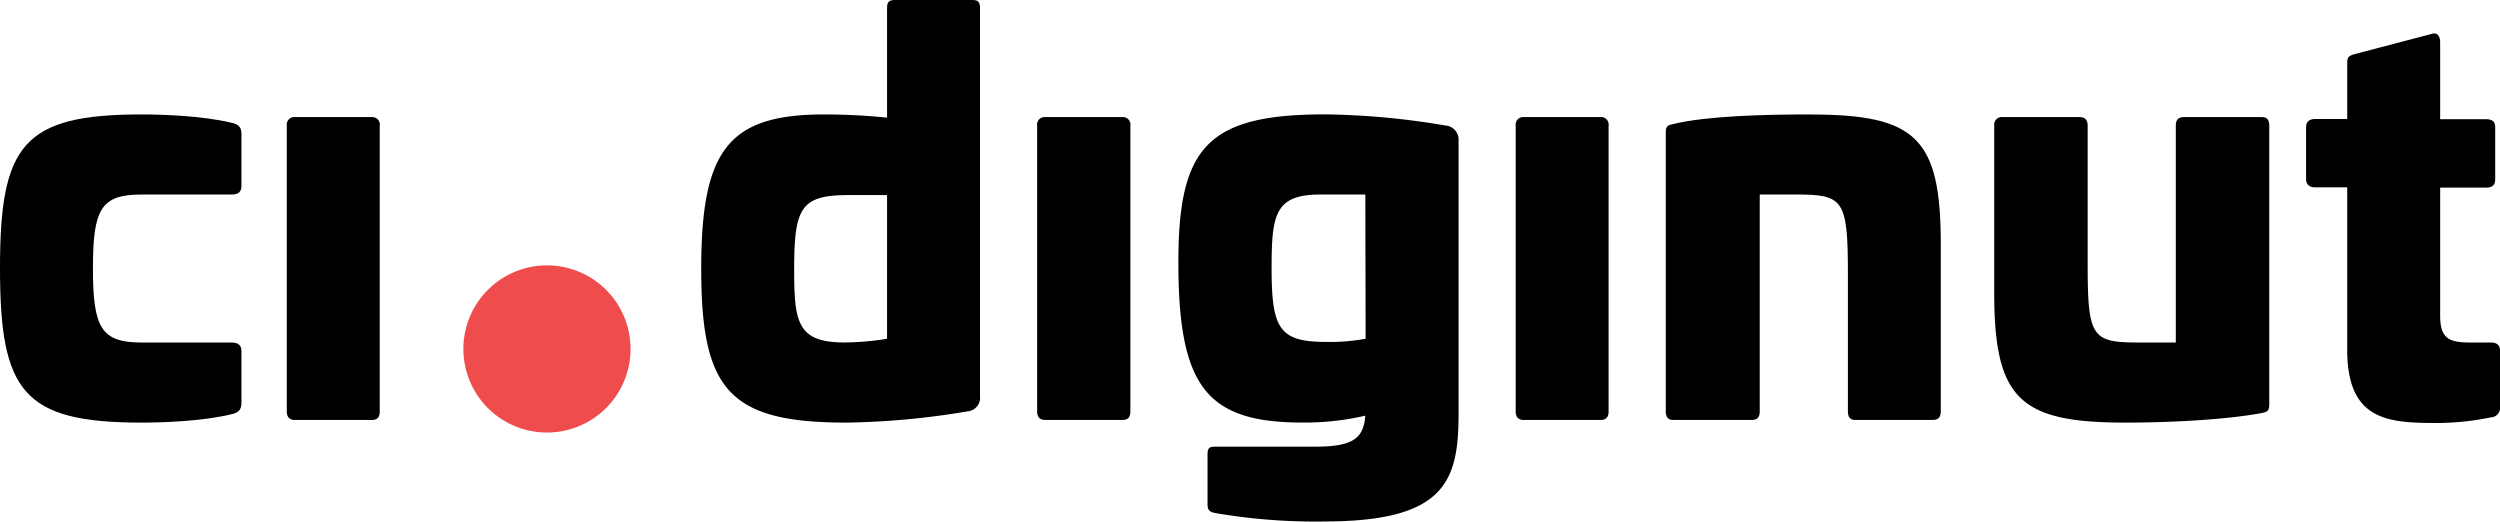
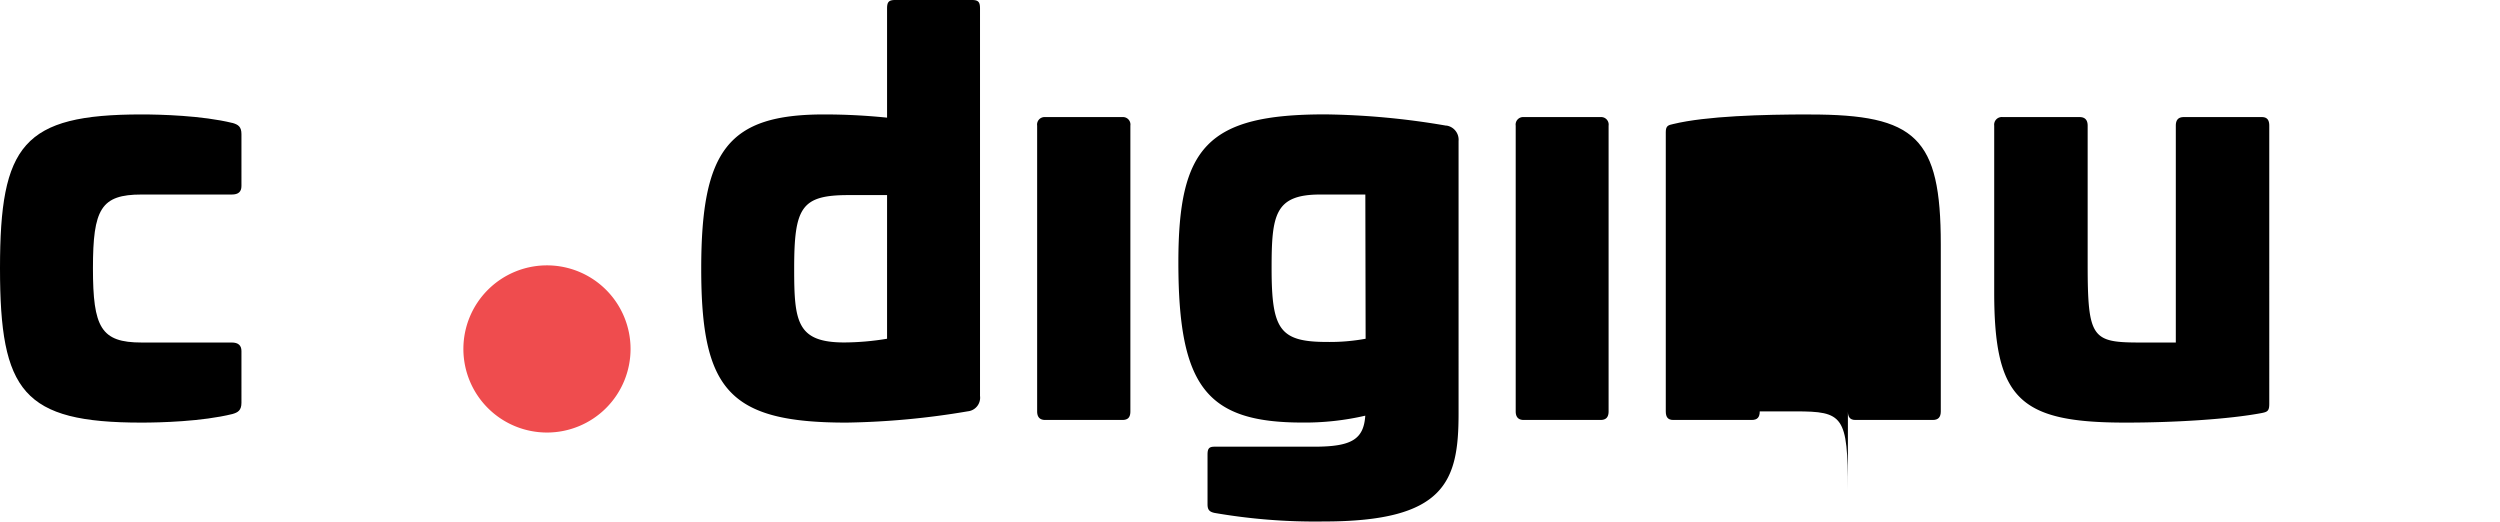
<svg xmlns="http://www.w3.org/2000/svg" id="Layer_1" data-name="Layer 1" viewBox="0 0 443.26 92.47">
  <defs>
    <style>.cls-1{fill:#ef4c4e;}</style>
  </defs>
  <path d="M41.2,21.8c-5.4-1.32-12.79-1.51-16.1-1.51C4.07,20.29,0,25.68,0,47.56S4.07,74.93,25.1,74.93c3.31,0,10.7-.19,16.1-1.52,1-.28,1.61-.66,1.61-2V62.24c0-1-.57-1.51-1.71-1.51h-16c-7.2,0-8.62-2.66-8.62-13.17S17.9,34.49,25.1,34.49h16c1.14,0,1.71-.47,1.71-1.51V23.79c0-1.33-.57-1.7-1.61-2" />
-   <path d="M65.91,20.76H52.27a1.33,1.33,0,0,0-1.42,1.52V72.94c0,1,.47,1.52,1.42,1.52H65.91c1,0,1.42-.48,1.42-1.52V22.28a1.33,1.33,0,0,0-1.42-1.52" />
  <path d="M157.28,60.06a47.54,47.54,0,0,1-7.57.66c-8.43,0-8.9-3.69-8.9-13.06,0-10.89,1.23-13.07,9.66-13.07h6.81ZM172.34,0H158.71c-1.14,0-1.43.38-1.43,1.51V20.86a109.8,109.8,0,0,0-11.17-.57c-17,0-21.78,6.34-21.78,27.37,0,21.49,4.92,27.27,25.76,27.27a139.61,139.61,0,0,0,21.49-2,2.43,2.43,0,0,0,2.18-2.74V1.51c0-1.13-.28-1.51-1.42-1.51" />
  <path d="M199,20.76H185.31a1.33,1.33,0,0,0-1.42,1.52V72.94c0,1,.47,1.52,1.42,1.52H199c1,0,1.42-.48,1.42-1.52V22.28A1.33,1.33,0,0,0,199,20.76" />
  <path d="M242.13,60.06a35,35,0,0,1-6.82.57c-8.43,0-9.85-2.18-9.85-13.07,0-9.47.57-13.07,8.62-13.07h8Zm14.3-37.78a134.93,134.93,0,0,0-21.5-2c-20.83,0-26,5.78-26,26.23,0,22.06,5,28.41,22,28.41a47.49,47.49,0,0,0,11.14-1.22c-.29,4.2-2.42,5.5-9.05,5.5H215.33c-1,0-1.23.38-1.23,1.42v8.81c0,1,.38,1.32,1.23,1.51a104.55,104.55,0,0,0,19.41,1.52c21.5,0,23.87-7.1,23.87-19.13V25a2.54,2.54,0,0,0-2.18-2.74" />
  <path d="M283.79,20.76H270.16a1.33,1.33,0,0,0-1.42,1.52V72.94c0,1,.47,1.52,1.42,1.52h13.63c.95,0,1.42-.48,1.42-1.52V22.28a1.33,1.33,0,0,0-1.42-1.52" />
-   <path d="M320.91,20.29c-8.42,0-18.37.28-24.24,1.7-.85.19-1.32.29-1.32,1.42V72.94c0,1,.37,1.52,1.32,1.52h13.92c1,0,1.42-.48,1.42-1.52V34.49h6.35c8.43,0,9.28.76,9.28,13.92V72.94c0,1,.38,1.52,1.32,1.52H342.7c.94,0,1.41-.48,1.41-1.52V43.3c0-18.94-4.44-23-23.2-23" />
+   <path d="M320.91,20.29c-8.42,0-18.37.28-24.24,1.7-.85.19-1.32.29-1.32,1.42V72.94c0,1,.37,1.52,1.32,1.52h13.92c1,0,1.42-.48,1.42-1.52h6.35c8.43,0,9.28.76,9.28,13.92V72.94c0,1,.38,1.52,1.32,1.52H342.7c.94,0,1.41-.48,1.41-1.52V43.3c0-18.94-4.44-23-23.2-23" />
  <path d="M401,20.76H387.2c-.95,0-1.42.48-1.42,1.52V60.73h-6.35c-8.52,0-9.28-.76-9.28-13.93V22.28c0-1-.47-1.52-1.42-1.52H355.1a1.36,1.36,0,0,0-1.52,1.52V51.82c0,19,4.55,23.11,23.3,23.11,8.43,0,18.18-.57,24.15-1.7,1-.2,1.32-.38,1.32-1.62V22.28c0-1-.38-1.52-1.32-1.52" />
-   <path d="M441.65,60.73h-3.6c-3.79,0-5.4-.67-5.4-4.74V33.26h8.15c1.13,0,1.61-.47,1.61-1.51V22.56c0-.95-.48-1.42-1.61-1.42h-8.15V7.5c0-1-.47-1.8-1.42-1.51L417.5,9.59c-.95.28-1.33.47-1.33,1.51v10h-5.68c-1,0-1.61.47-1.61,1.42v9.19c0,1,.57,1.51,1.61,1.51h5.68V62c0,12.59,7.2,13,16.1,13a49,49,0,0,0,9.38-1,1.68,1.68,0,0,0,1.61-1.9V62.15c0-.95-.57-1.42-1.61-1.42" />
  <path class="cls-1" d="M82.16,61.87A14.82,14.82,0,1,1,97,76.69,14.82,14.82,0,0,1,82.16,61.87" />
</svg>